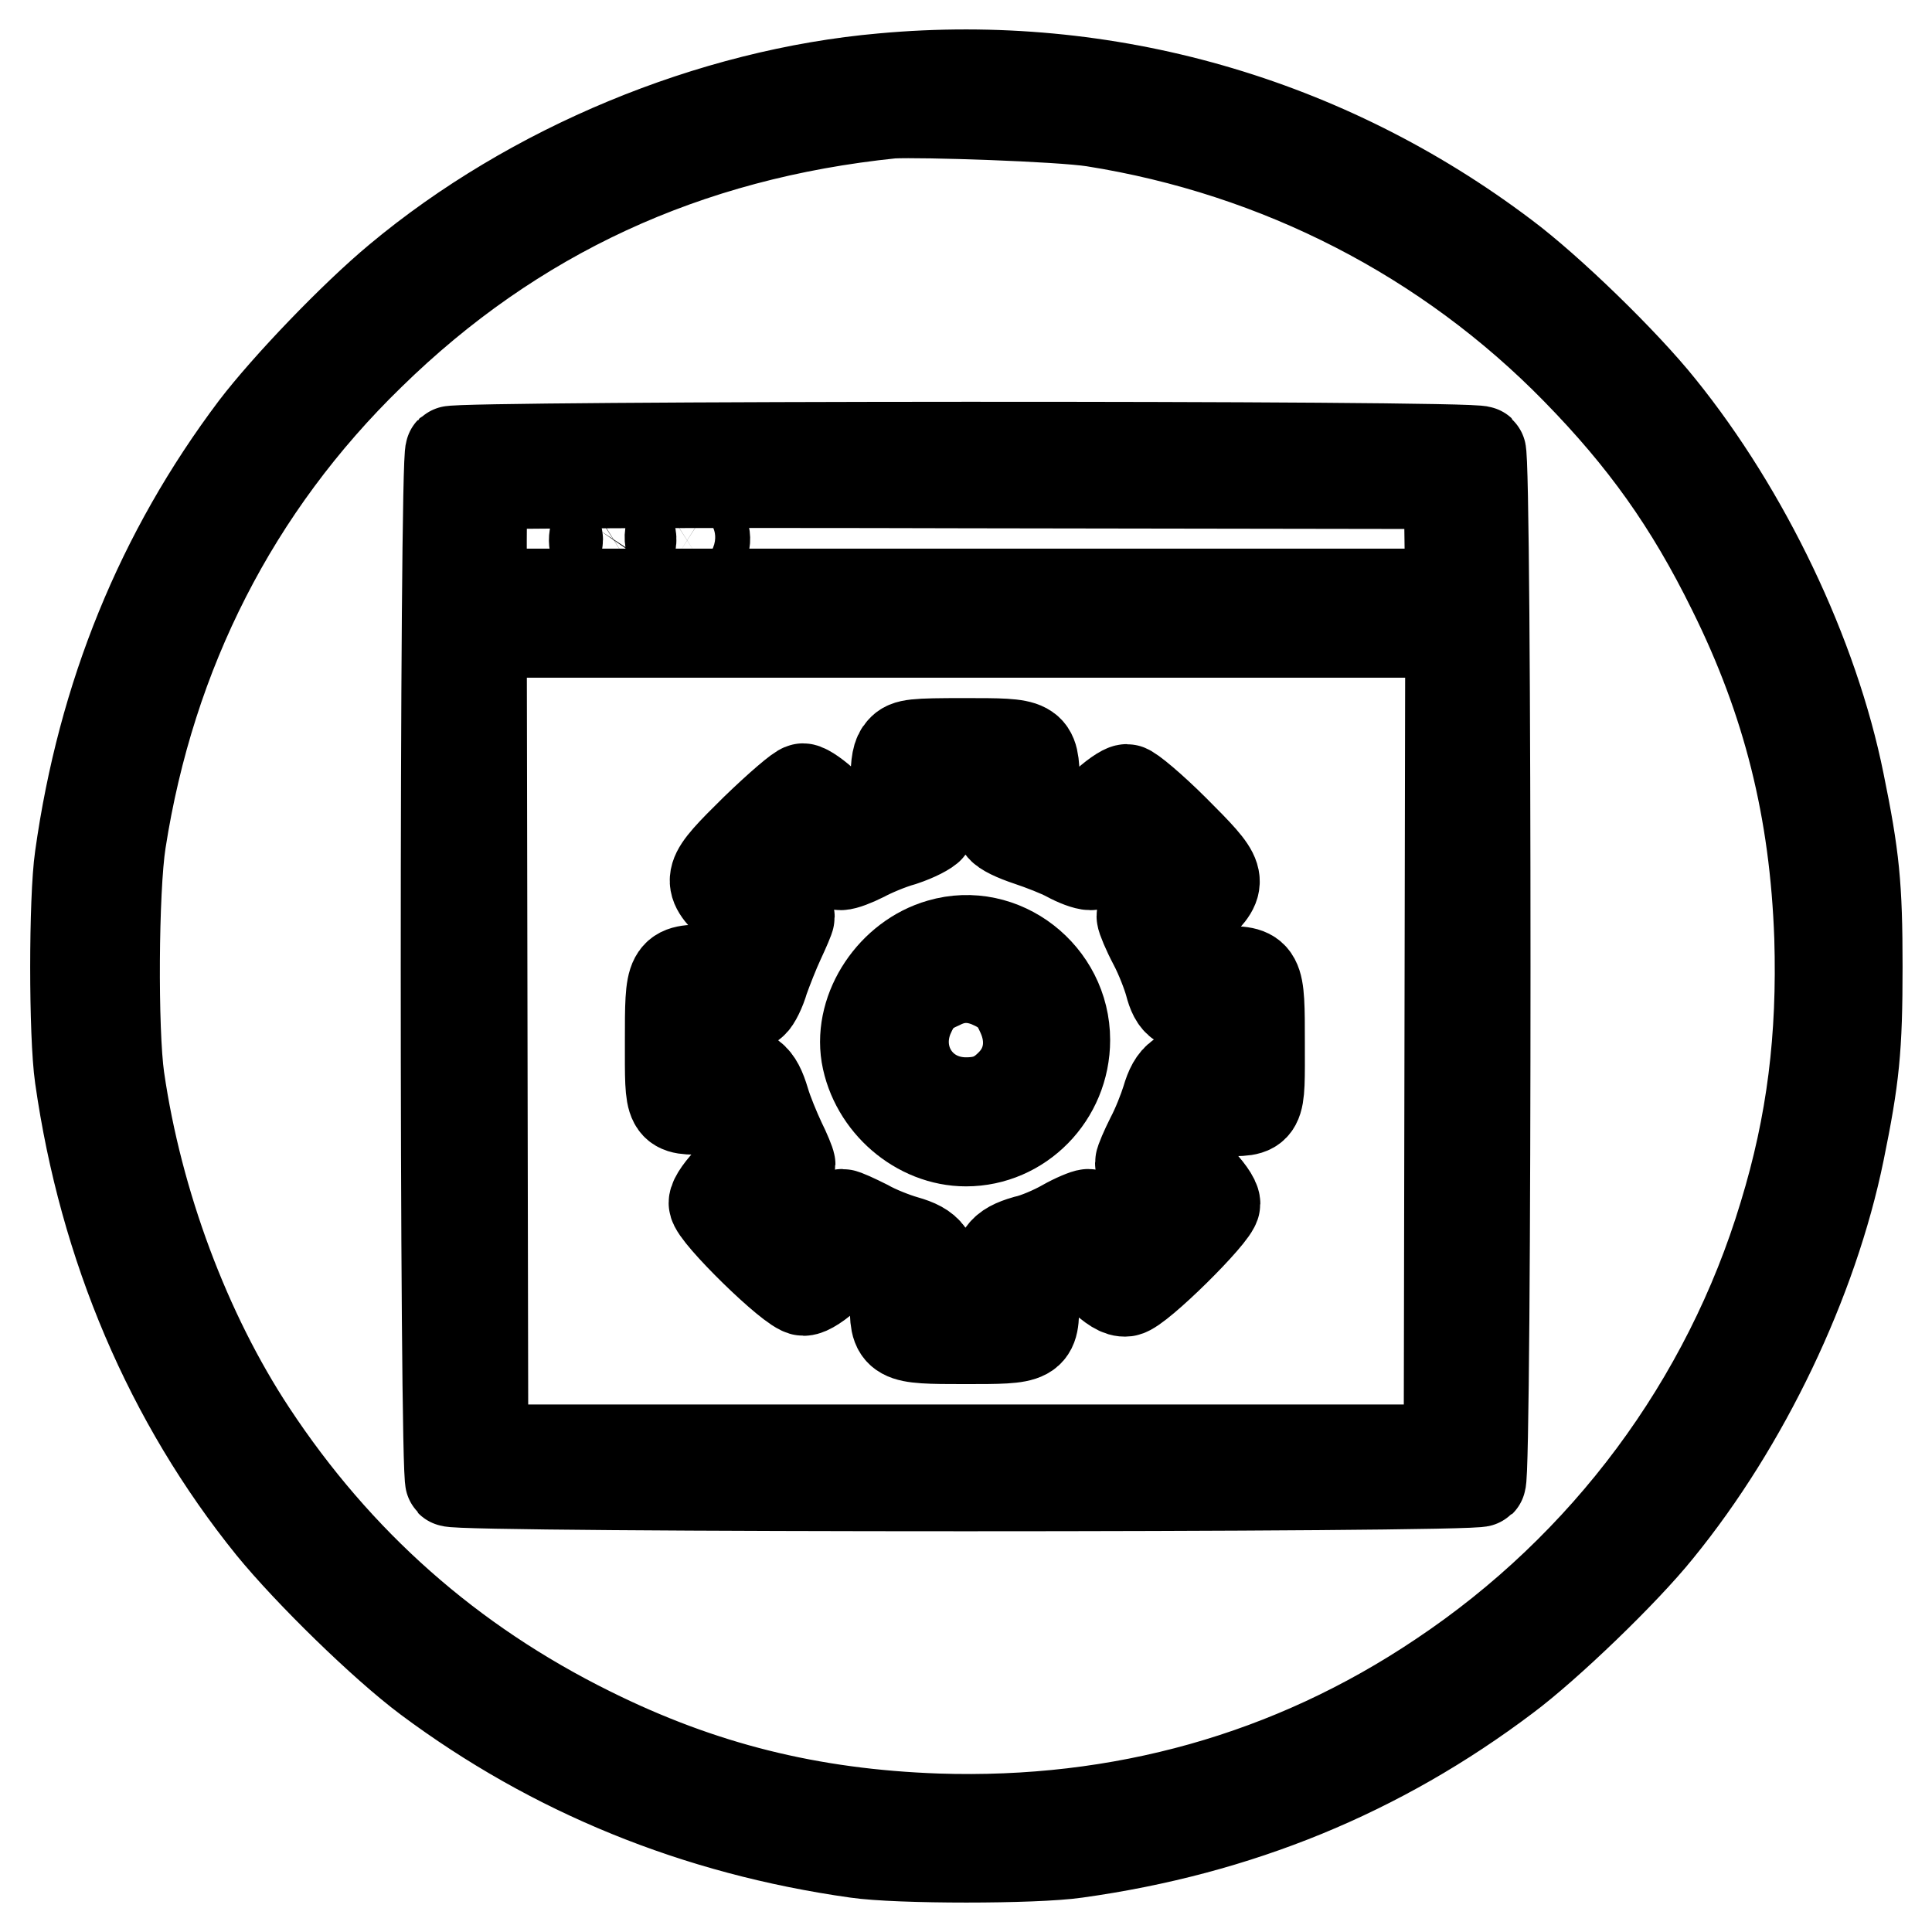
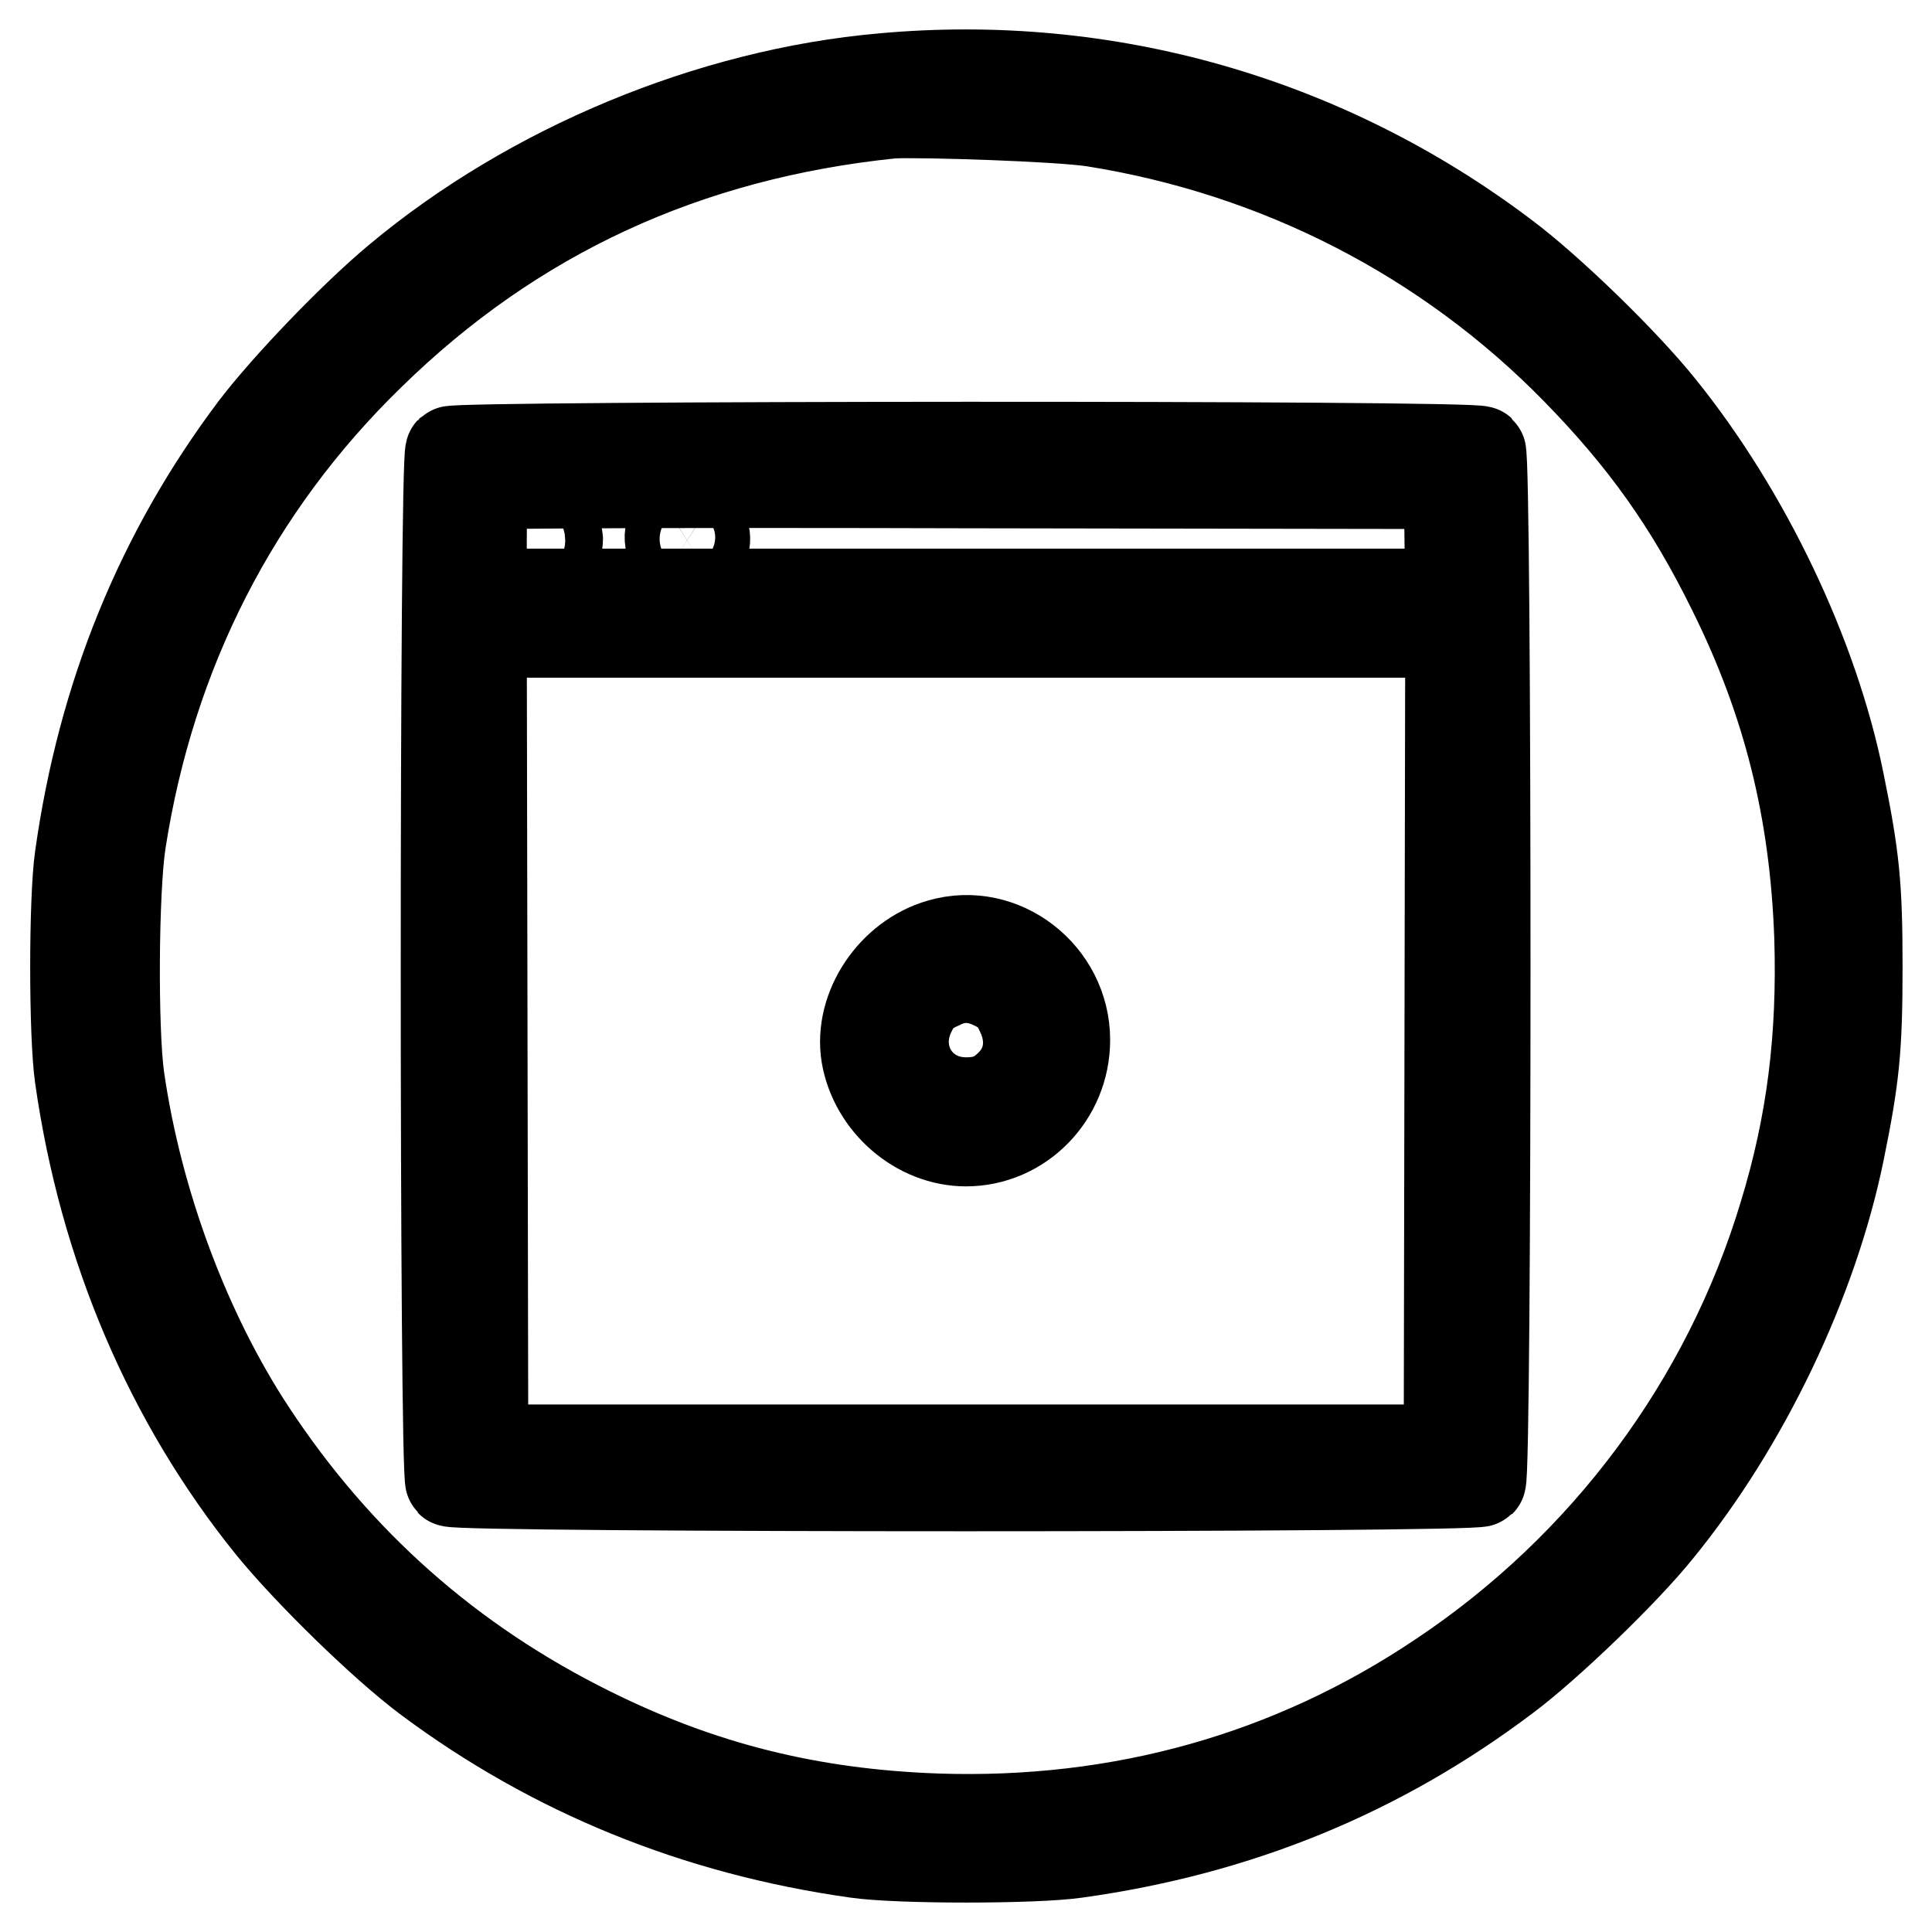
<svg xmlns="http://www.w3.org/2000/svg" version="1.1" x="0px" y="0px" viewBox="0 0 256 256" enable-background="new 0 0 256 256" xml:space="preserve">
  <g>
    <g>
      <g>
        <path stroke-width="12" fill-opacity="0" stroke="#000000" d="M117,10.4c-22.8,2-46.6,11.9-64.2,26.6C46.9,41.9,38,51.2,33.8,56.7c-12.5,16.6-20.2,35.5-23.2,56.9c-0.8,5.5-0.8,23.6,0,29.1c3.2,22.5,11.9,42.9,25.4,59.6c4.9,6,14.8,15.7,20.7,20.1c16.5,12.3,35.5,20.1,56.8,23.1c5.5,0.8,23.6,0.8,29.1,0c21.5-3,40.2-10.7,56.9-23.3c5.5-4.1,15.7-13.9,20.2-19.5c11.5-14.1,20.5-33,24-50.1c2-9.8,2.4-13.6,2.4-24.5c0-10.8-0.4-14.6-2.4-24.4C240.3,86.8,231.3,68,220,54c-4.8-6-14.8-15.7-20.7-20.1C175.6,16,146.6,7.7,117,10.4z M144.9,16.1c24.6,3.9,46.9,15.4,64,32.9c8.9,9.1,15,17.6,20.7,29.2c7.3,14.7,10.9,29.1,11.5,46c0.4,13.3-1,24.7-4.7,36.8c-7.5,24.9-23.6,46.6-45.5,61.2c-19.8,13.3-42.4,19.6-66.7,18.8c-16.9-0.6-31.3-4.2-46-11.5c-18.6-9.2-33.5-22.4-44.9-39.7c-8.7-13.2-15.1-30.3-17.5-46.9c-0.9-6.3-0.8-25,0.2-31.4c3.9-25.1,15.1-47.1,33-64.5c19-18.6,41.9-29.2,69.2-32C122.3,14.8,140.4,15.4,144.9,16.1z" />
        <path stroke-width="12" fill-opacity="0" stroke="#000000" d="M59.7,59.8c-0.8,0.8-0.8,135.7,0,136.5s135.7,0.8,136.5,0s0.8-135.7,0-136.5S60.5,59.1,59.7,59.8z M192.1,71.4l0.1,7.3H128H63.8v-7.1c0-3.9,0.1-7.3,0.3-7.4c0.1-0.2,29-0.3,64.1-0.2l63.8,0.1L192.1,71.4z M192.1,137.9l-0.1,54.2h-64H64l-0.1-54.2l-0.1-54.1H128h64.2L192.1,137.9z" />
        <path stroke-width="12" fill-opacity="0" stroke="#000000" d="M69.7,69.8c-0.5,0.5-0.8,1.3-0.8,1.8c0,1,1.6,2.4,2.6,2.4c0.8,0,2.4-1.7,2.4-2.5c0-1-1.7-2.5-2.7-2.5C70.8,69,70.1,69.4,69.7,69.8z" />
-         <path stroke-width="12" fill-opacity="0" stroke="#000000" d="M79.2,70.1c-1.5,2.3,0.9,4.8,3.3,3.3c1.4-0.9,1.5-2.6,0.3-3.6C81.6,68.7,80.1,68.8,79.2,70.1z" />
        <path stroke-width="12" fill-opacity="0" stroke="#000000" d="M89.6,69.5c-1.2,0.7-1.1,3,0.3,3.9c1.1,0.7,1.2,0.7,2.3,0C95,71.6,92.4,67.8,89.6,69.5z" />
-         <path stroke-width="12" fill-opacity="0" stroke="#000000" d="M119.5,99.4c-0.6,0.6-0.8,1.7-0.8,4.1v3.2l-2.9,1.2c-1.6,0.6-3.1,1.2-3.3,1.2s-1.5-1.1-2.9-2.3c-1.3-1.3-2.8-2.3-3.2-2.3s-3.2,2.4-6.3,5.4c-6.5,6.4-6.5,6.7-3.1,10.1l2.3,2.3l-1.2,3.1l-1.2,3.1h-3c-5.1,0-5.1,0-5.1,9.5c0,9.4-0.2,9,4.9,9h3.1l1.3,3.3l1.3,3.3l-2.4,2.4c-1.4,1.4-2.4,2.8-2.4,3.4c0,1.4,10.4,11.6,11.9,11.6c0.6,0,2-0.9,3.5-2.3l2.4-2.3l3.1,1.2l3.1,1.2v3.6c0,4.9,0,5,9.2,5c9.2,0,9.2,0,9.2-5V169l3.1-1.2l3.1-1.2l2.4,2.3c1.8,1.7,2.8,2.3,3.6,2.2c1.6-0.2,11.8-10.3,11.8-11.6c0-0.6-1-2-2.4-3.4l-2.4-2.4l1.2-2.7c0.7-1.5,1.2-3,1.2-3.3c0-0.3,1.2-0.5,3.3-0.5c5.3,0,5,0.4,5-9c0-9.5,0-9.5-5.1-9.5h-3l-1.2-3.1l-1.2-3.1l2.3-2.4c3.4-3.4,3.3-3.7-3.1-10.1c-3-3-5.9-5.4-6.3-5.4c-0.4,0-1.9,1-3.2,2.3c-1.3,1.2-2.6,2.3-2.9,2.3s-1.7-0.5-3.2-1.1l-2.8-1.2l-0.1-3.4c-0.2-5-0.1-5-9.3-5C121.1,98.5,120.2,98.6,119.5,99.4z M132.2,106.2c0,1.4,0.2,3,0.5,3.4c0.3,0.5,1.8,1.2,3.6,1.8c1.8,0.6,4.1,1.5,5.2,2.1c1.1,0.6,2.4,1.1,3,1.1c0.6,0,1.9-0.9,3.1-2.1l2.1-2.1l3,3l3,3l-2.2,2.2c-1.2,1.2-2.2,2.4-2.2,2.8c0,0.3,0.7,2,1.6,3.7c0.9,1.7,1.8,4.1,2.1,5.2c0.7,2.7,1.5,3.2,4.9,3.2h2.9v4.2v4.2H160c-3.4,0-4.5,0.7-5.4,3.8c-0.4,1.3-1.3,3.6-2.1,5.1c-0.7,1.4-1.4,3-1.4,3.3c0,0.4,0.9,1.7,2.1,3l2,2.2l-3,3l-3,3l-2.2-2.2c-1.2-1.2-2.4-2.2-2.8-2.2c-0.3,0-1.8,0.6-3.2,1.4c-1.4,0.8-3.7,1.8-5.1,2.1c-3.1,0.9-3.8,1.9-3.8,5.4v2.7H128h-4.2v-2.7c0-3.4-0.7-4.5-3.9-5.4c-1.4-0.4-3.7-1.3-5.1-2.1c-1.4-0.7-2.9-1.4-3.2-1.4c-0.3,0-1.5,0.9-2.6,2.1c-1.1,1.2-2.2,2.1-2.4,2.1s-1.6-1.3-3.1-2.9l-2.8-2.9l2-2.3c1.1-1.2,2-2.4,2-2.7c0-0.2-0.6-1.7-1.3-3.1c-0.7-1.5-1.7-3.9-2.1-5.3c-1-3.3-1.9-4-5.4-4h-2.7v-4.2v-4.2h2.9c1.6,0,3.2-0.2,3.6-0.6c0.4-0.3,1.1-1.7,1.5-3.1c0.5-1.4,1.4-3.7,2.1-5.2c0.7-1.5,1.3-2.9,1.3-3.1c0-0.3-1-1.5-2.2-2.8l-2.2-2.3l3-3l3-3l2.1,2.1c1.2,1.2,2.5,2.1,3.1,2.1c0.5,0,1.8-0.5,3-1.1c1.1-0.6,3.4-1.6,5.2-2.1c1.8-0.6,3.3-1.4,3.6-1.8c0.3-0.5,0.5-2,0.5-3.4v-2.6h4.2h4.2V106.2L132.2,106.2z" />
        <path stroke-width="12" fill-opacity="0" stroke="#000000" d="M124.6,125.1c-6.3,1.8-10.8,8.5-9.8,14.7c1.1,6.4,6.9,11.4,13.2,11.4c7.2,0,13.1-6,13.1-13.4C141.1,129.2,132.8,122.7,124.6,125.1z M131.1,130.2c2.3,1,3.3,1.9,4.3,4.2c1.5,3.3,1,6.7-1.3,9.1c-1.8,1.9-3.5,2.6-6.1,2.6c-6.1,0-9.9-5.8-7.6-11.4c1-2.3,1.9-3.3,4.2-4.3C126.8,129.3,128.9,129.3,131.1,130.2z" />
      </g>
    </g>
  </g>
</svg>